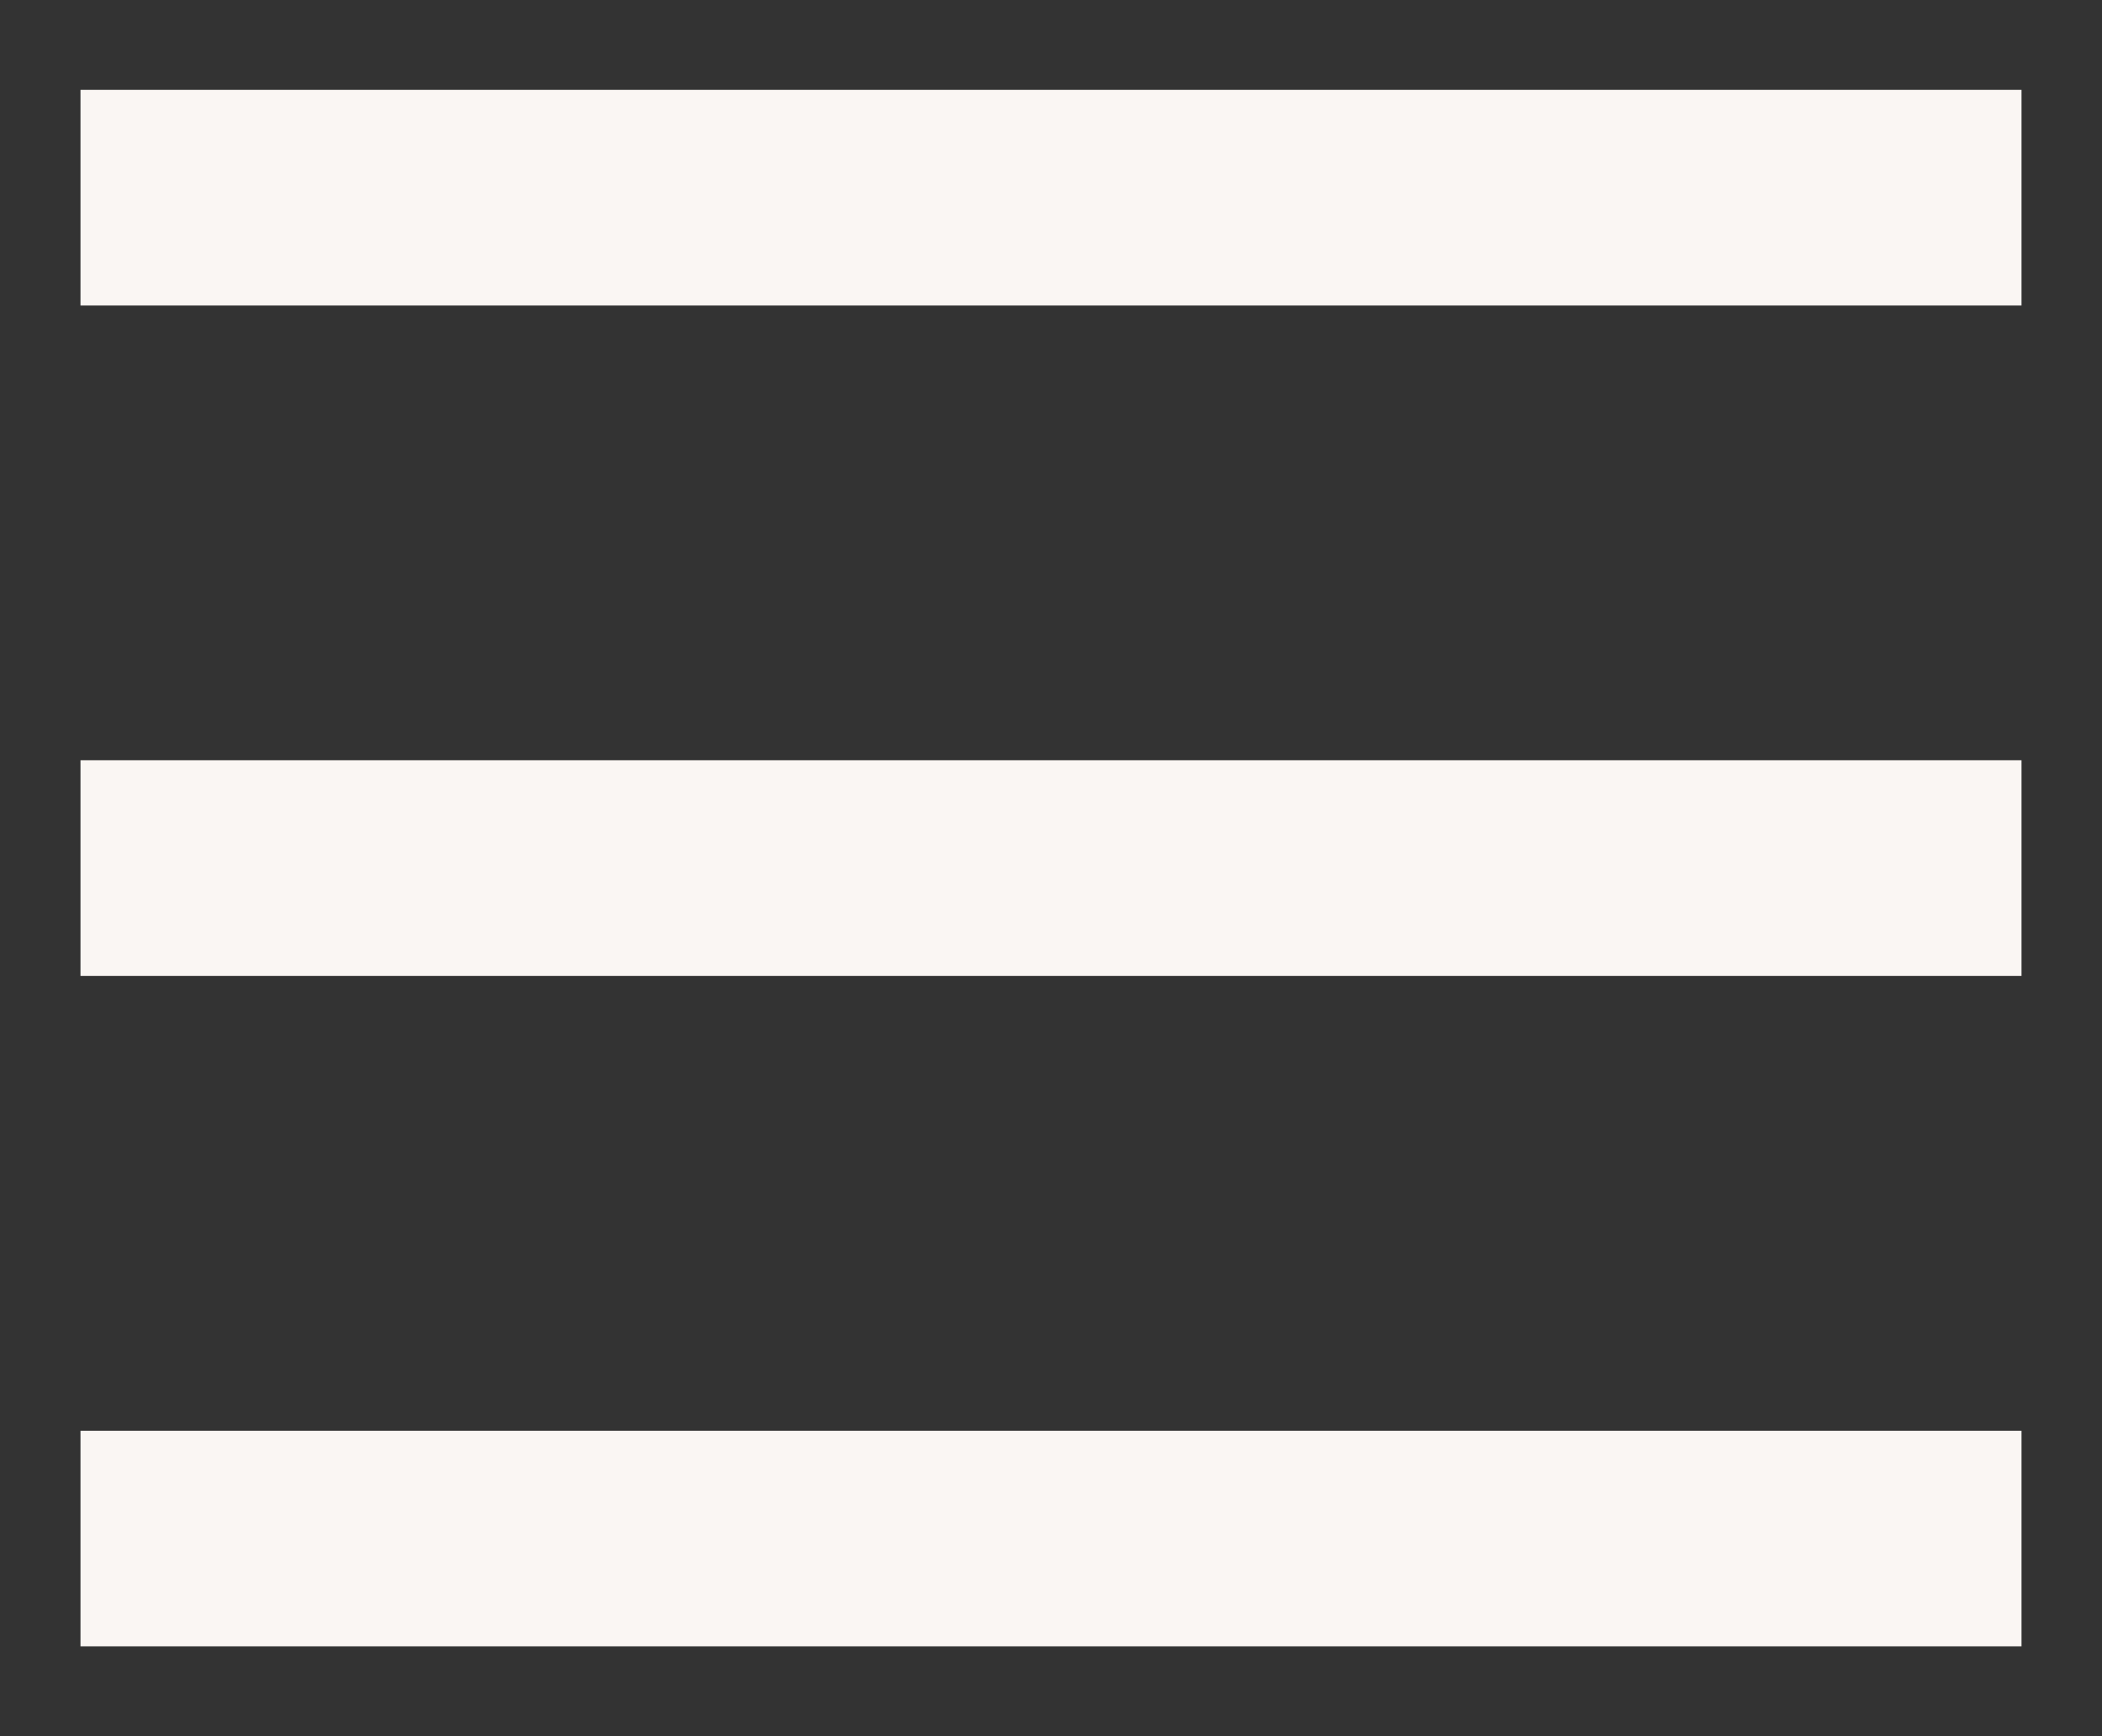
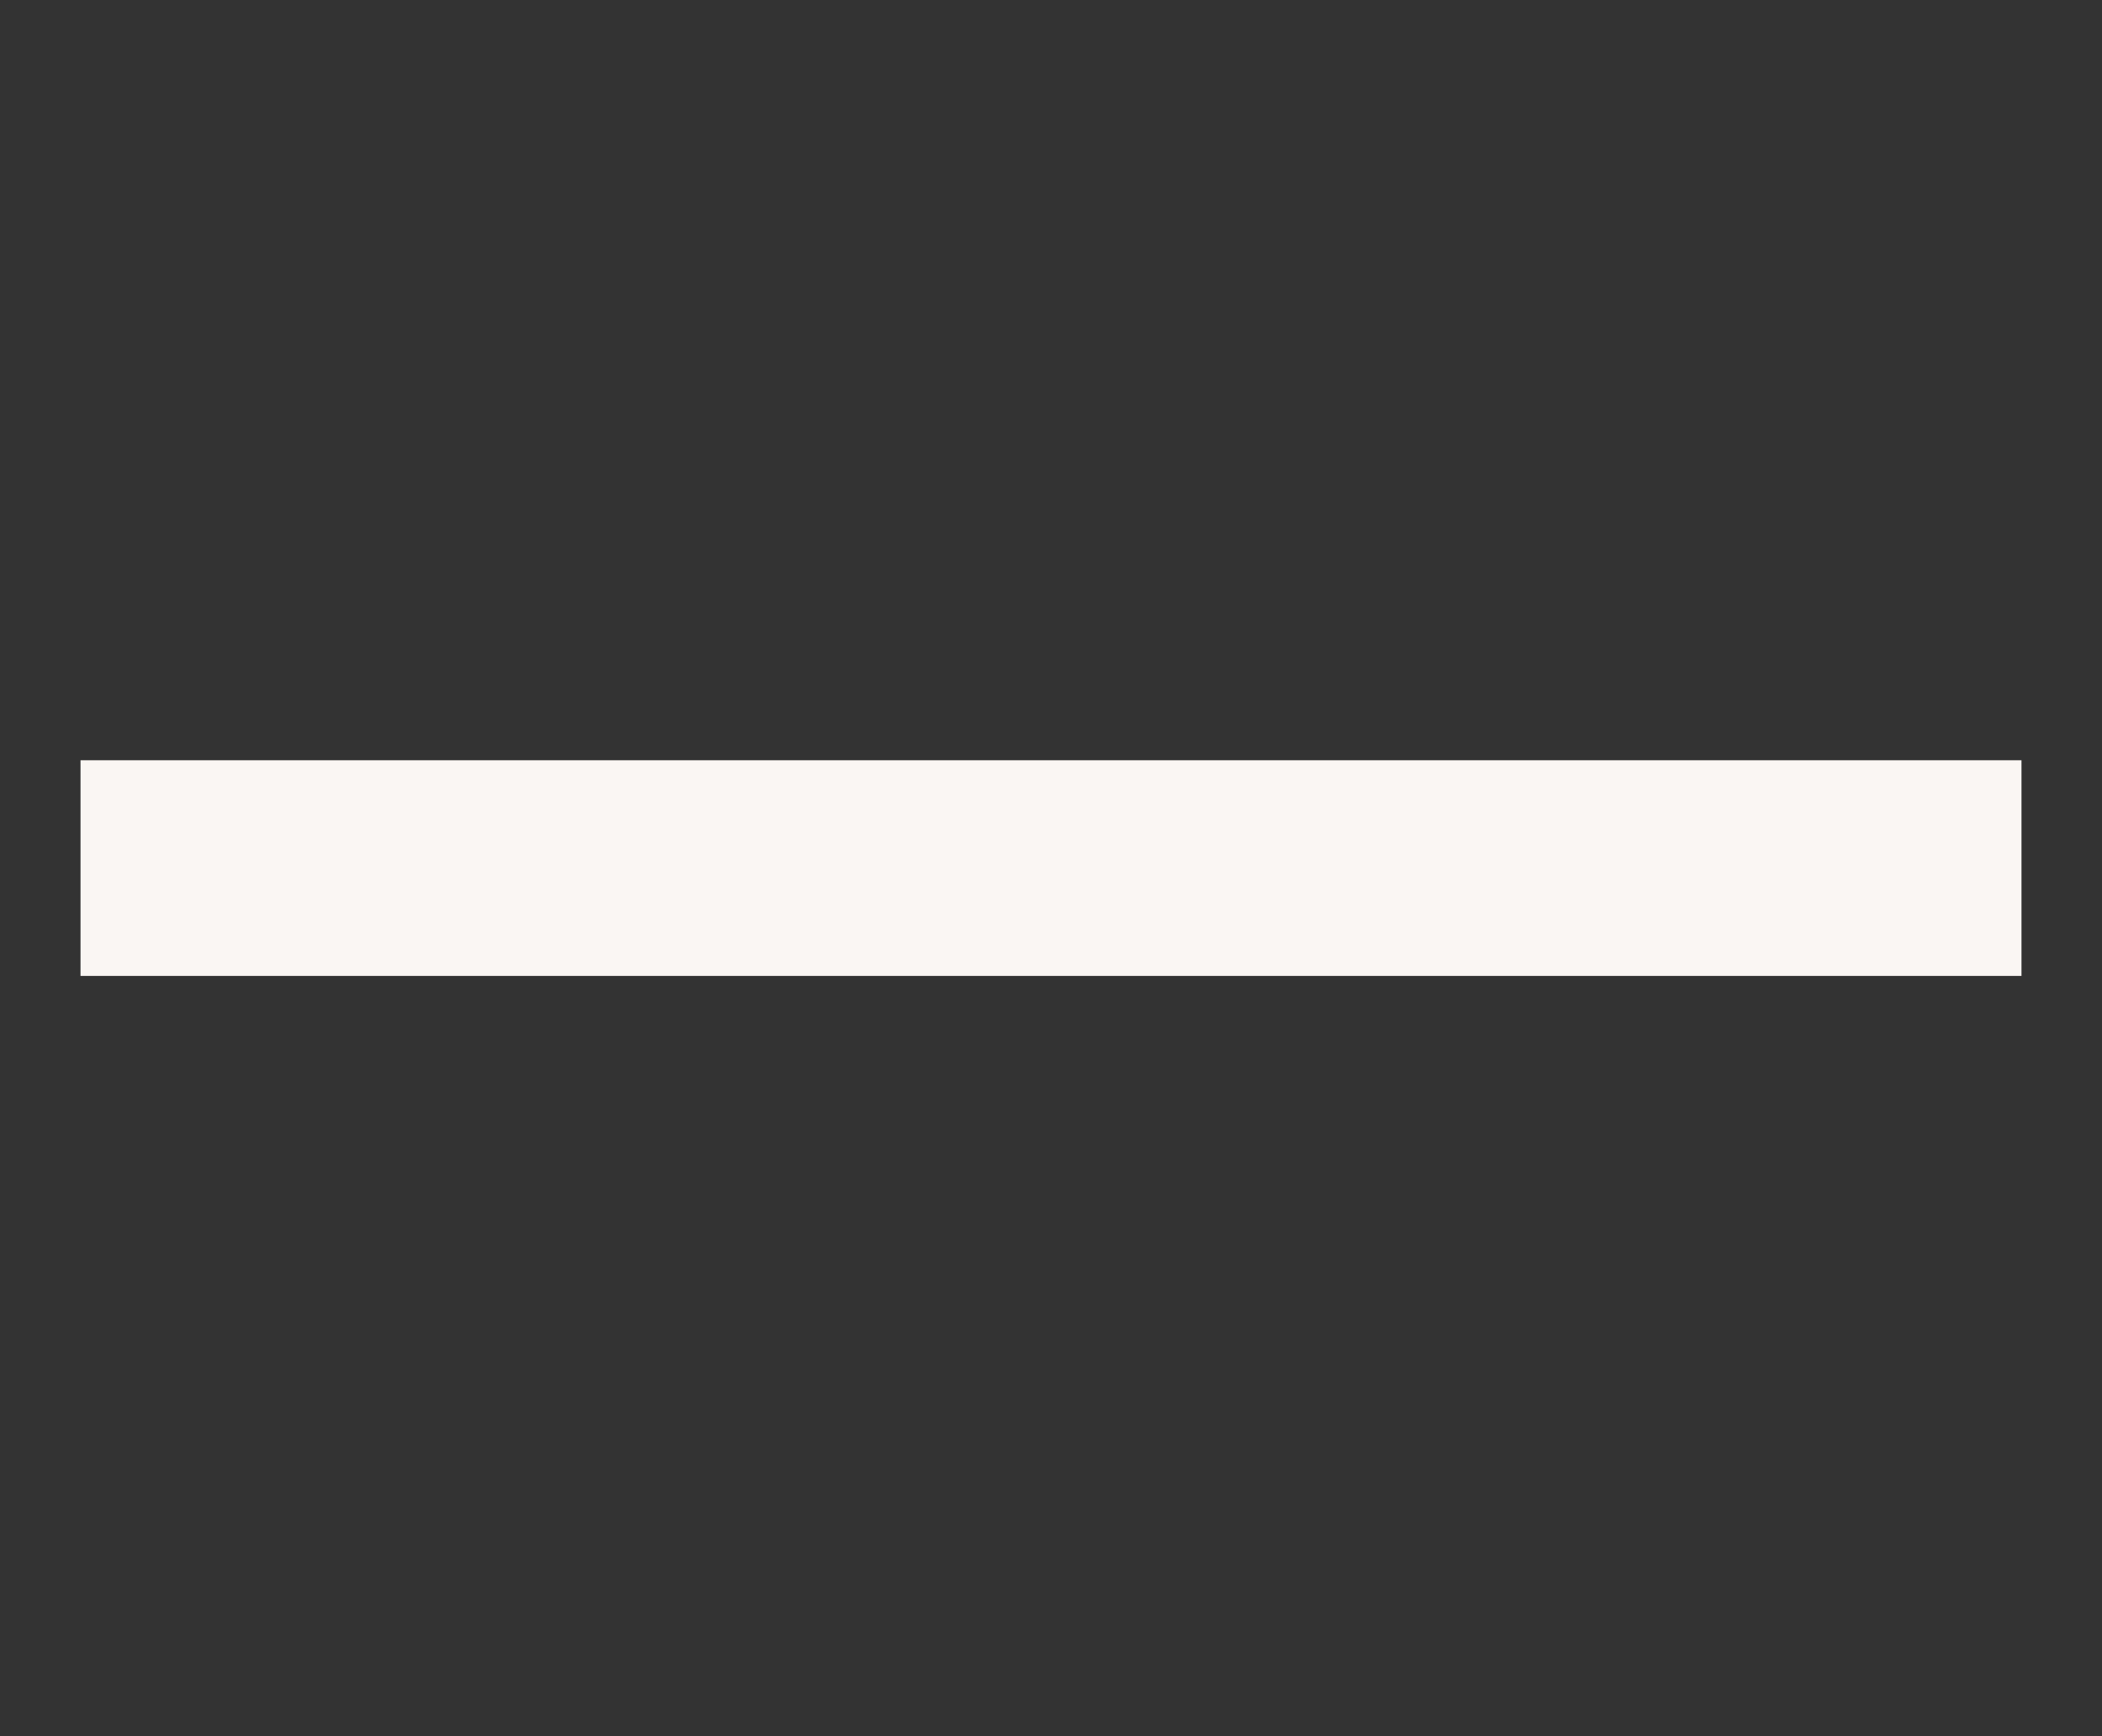
<svg xmlns="http://www.w3.org/2000/svg" width="23" height="19" viewBox="0 0 23 19" fill="none">
  <rect x="0" y="0" width="23" height="19" fill="#333333" stroke="none" />
-   <path d="M22.119 0.983H0.881V3.343H22.119V0.983Z" fill="#FAF6F3" />
  <path d="M22.119 8.32H0.881V10.68H22.119V8.32Z" fill="#FAF6F3" />
-   <path d="M22.119 15.658H0.881V18.017H22.119V15.658Z" fill="#FAF6F3" />
+   <path d="M22.119 15.658V18.017H22.119V15.658Z" fill="#FAF6F3" />
</svg>